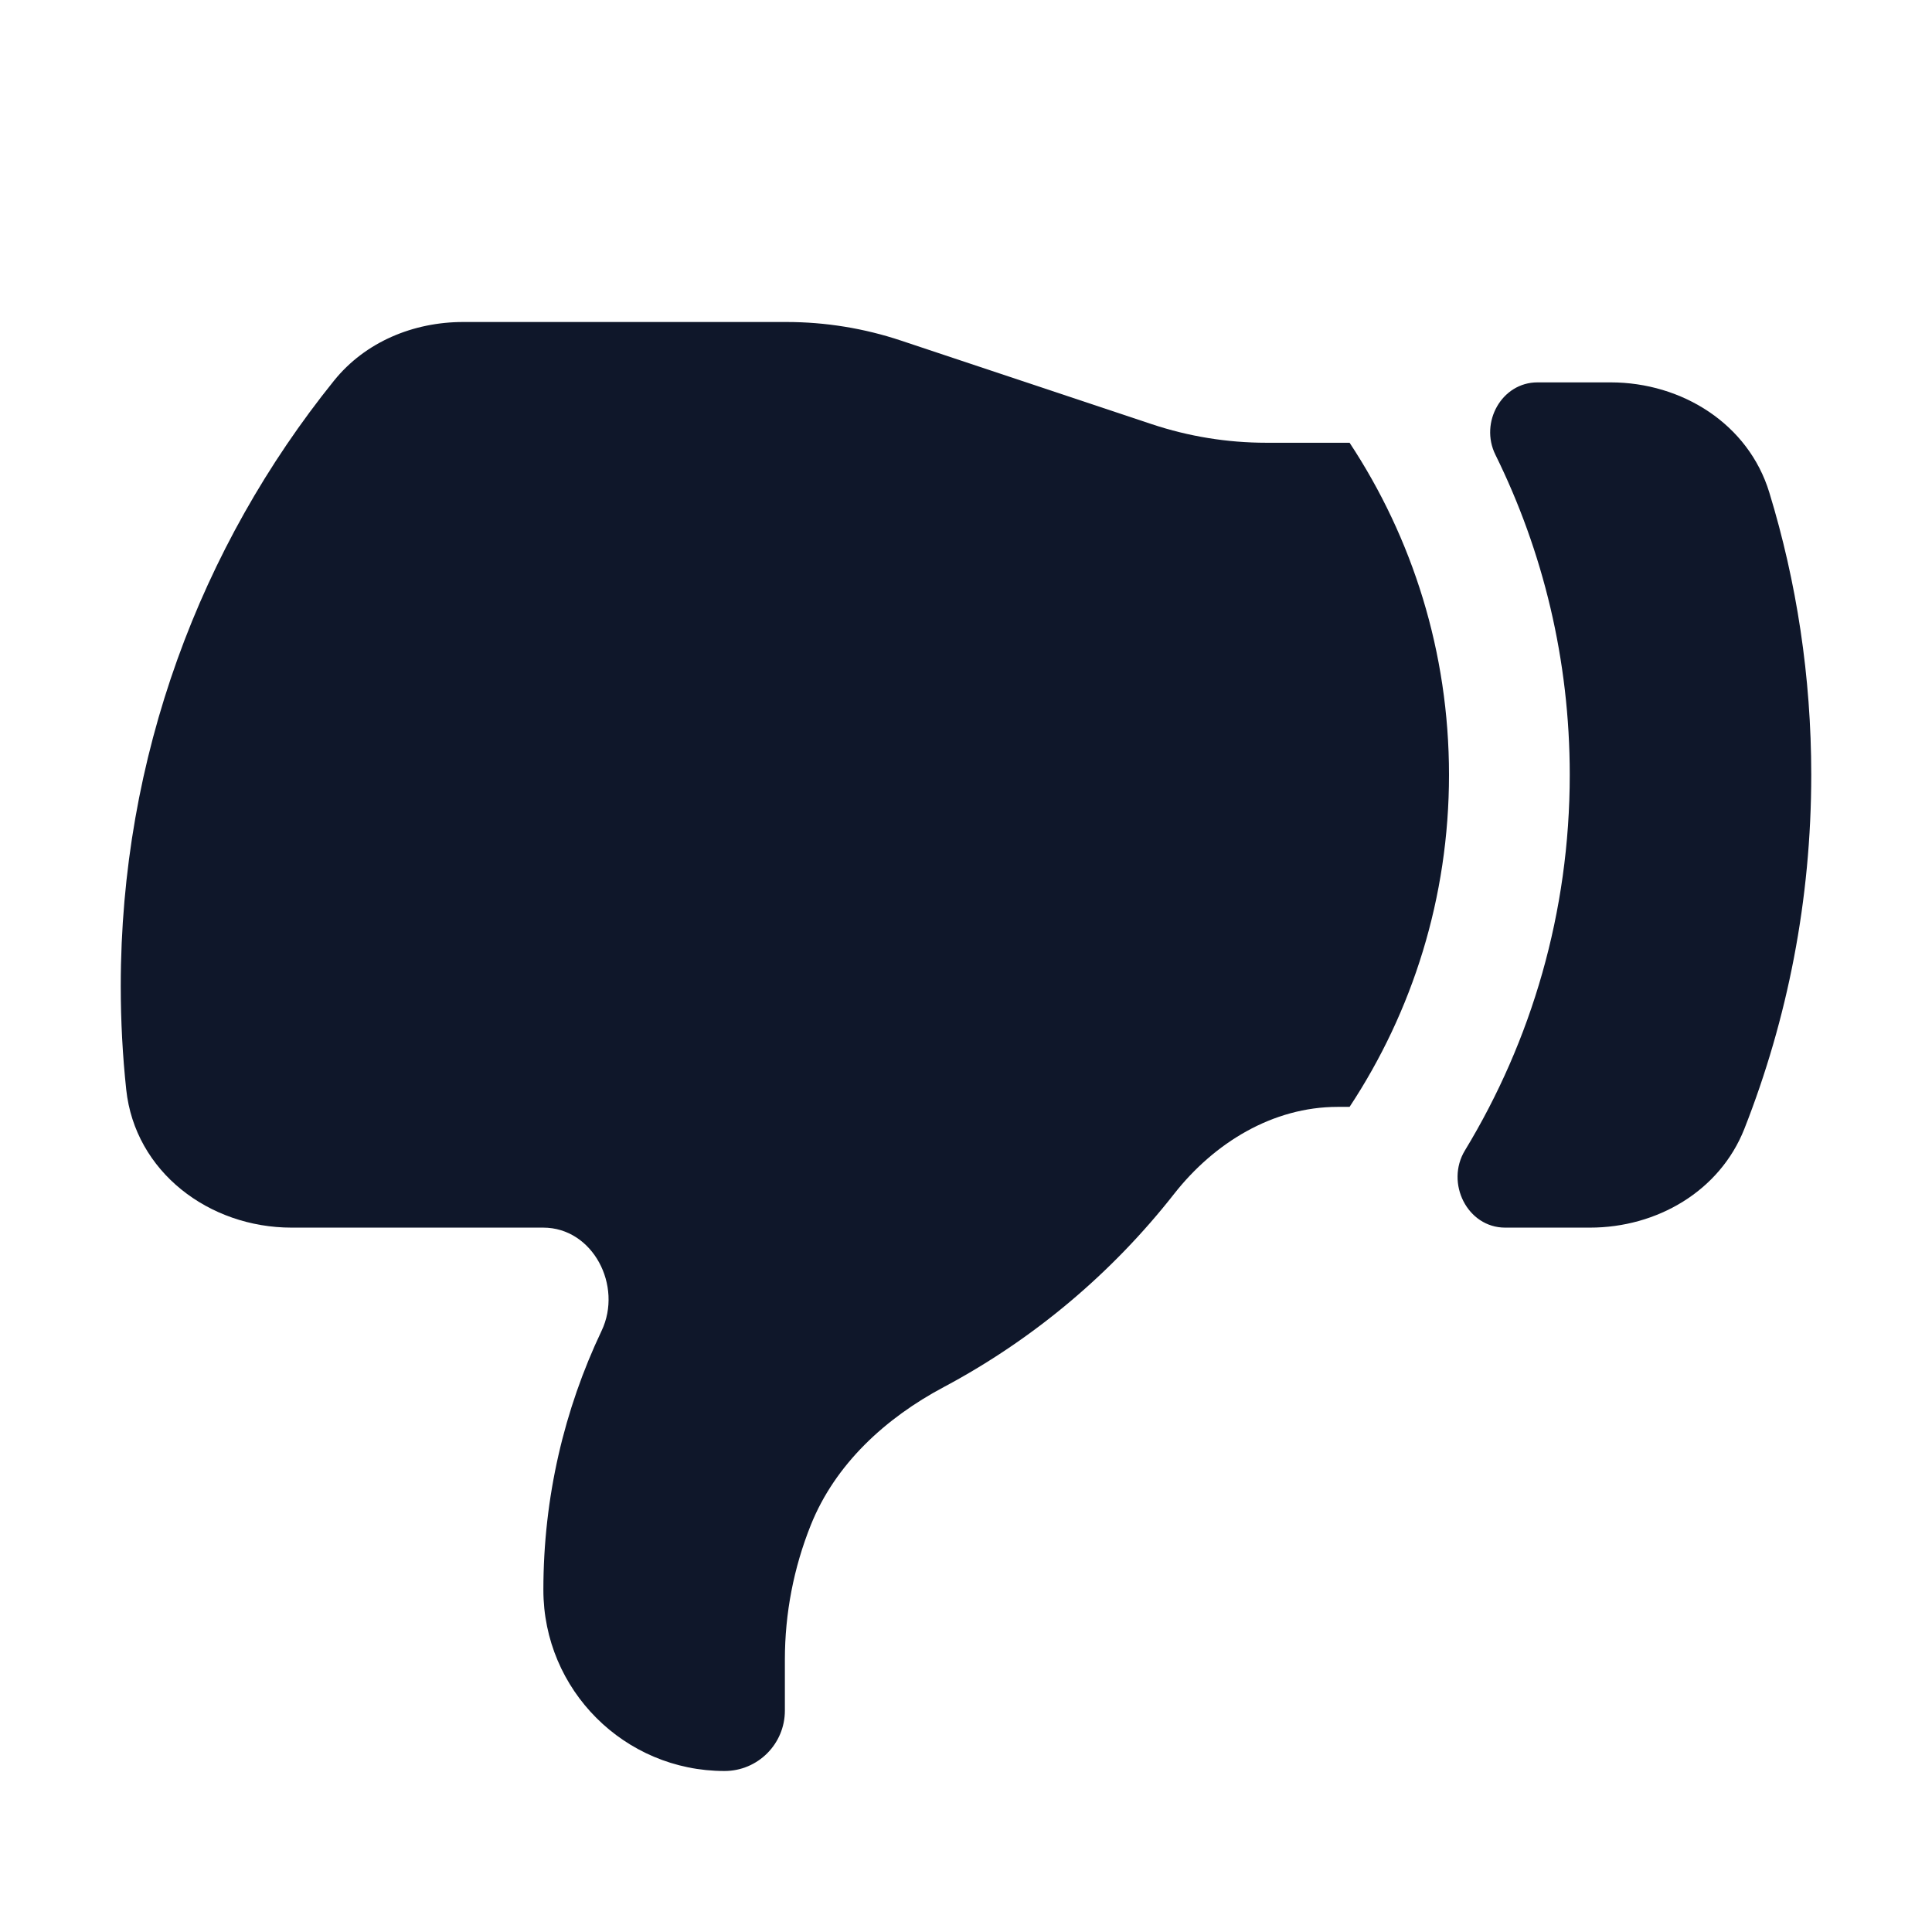
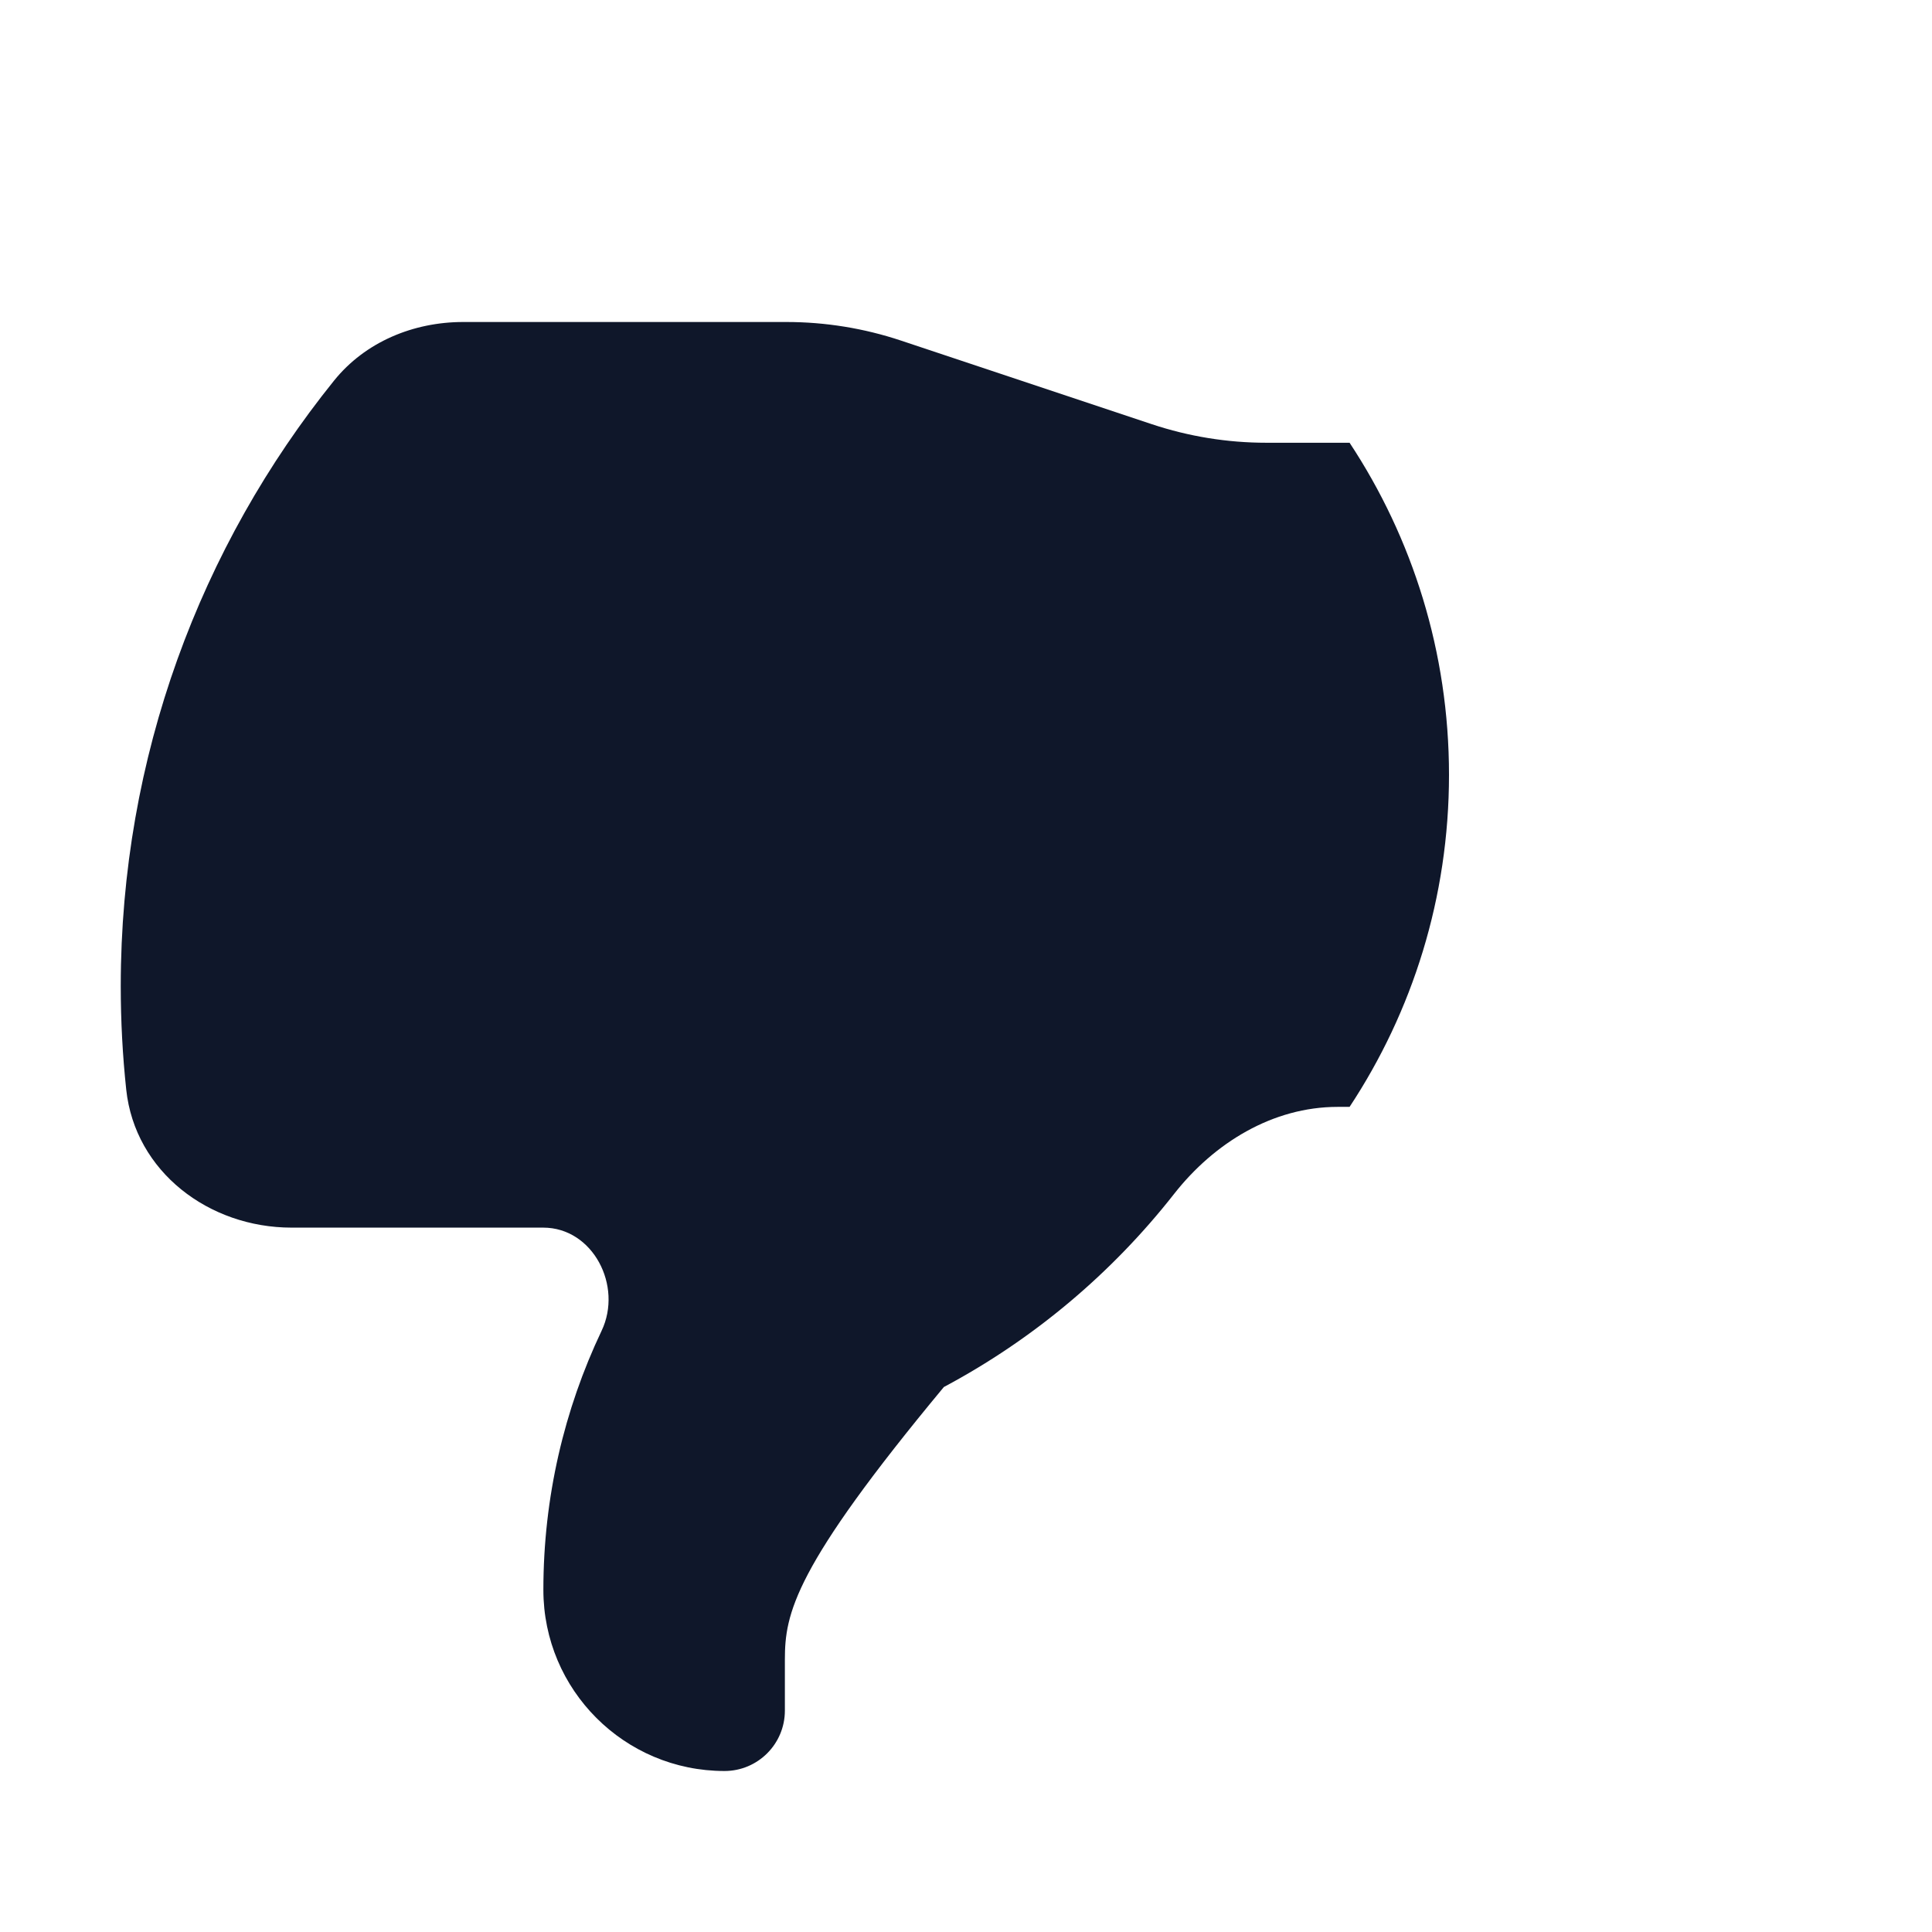
<svg xmlns="http://www.w3.org/2000/svg" preserveAspectRatio="xMidYMid slice" width="68px" height="68px" viewBox="0 0 24 24" fill="none">
-   <path d="M15.73 5.5L16.765 5.5C17.546 6.683 18 8.101 18 9.625C18 11.149 17.546 12.567 16.765 13.75L16.617 13.75C15.811 13.75 15.084 14.196 14.586 14.83C13.813 15.816 12.838 16.637 11.725 17.23C11.002 17.614 10.376 18.186 10.072 18.945C9.859 19.477 9.75 20.044 9.75 20.617V21.25C9.75 21.664 9.414 22 9 22C7.757 22 6.75 20.993 6.75 19.75C6.75 18.598 7.01 17.507 7.473 16.532C7.739 15.974 7.366 15.25 6.748 15.25L3.622 15.25C2.596 15.25 1.677 14.556 1.568 13.535C1.523 13.113 1.5 12.684 1.5 12.25C1.5 9.402 2.492 6.786 4.149 4.729C4.537 4.247 5.136 4 5.754 4L9.77 4C10.253 4 10.734 4.078 11.193 4.231L14.307 5.269C14.766 5.422 15.247 5.5 15.73 5.5Z" fill="#0F172A" />
-   <path d="M21.669 14.023C22.205 12.661 22.5 11.178 22.5 9.625C22.5 8.405 22.318 7.227 21.979 6.118C21.72 5.268 20.896 4.75 20.007 4.75L19.099 4.75C18.654 4.75 18.379 5.248 18.576 5.648C19.168 6.847 19.5 8.197 19.5 9.625C19.5 11.333 19.024 12.93 18.198 14.291C17.953 14.694 18.226 15.25 18.698 15.25H19.751C20.583 15.25 21.363 14.797 21.669 14.023Z" fill="#0F172A" />
+   <path d="M15.73 5.5L16.765 5.5C17.546 6.683 18 8.101 18 9.625C18 11.149 17.546 12.567 16.765 13.75L16.617 13.75C15.811 13.75 15.084 14.196 14.586 14.83C13.813 15.816 12.838 16.637 11.725 17.23C9.859 19.477 9.75 20.044 9.75 20.617V21.25C9.75 21.664 9.414 22 9 22C7.757 22 6.75 20.993 6.75 19.75C6.75 18.598 7.01 17.507 7.473 16.532C7.739 15.974 7.366 15.25 6.748 15.25L3.622 15.25C2.596 15.25 1.677 14.556 1.568 13.535C1.523 13.113 1.5 12.684 1.5 12.25C1.5 9.402 2.492 6.786 4.149 4.729C4.537 4.247 5.136 4 5.754 4L9.77 4C10.253 4 10.734 4.078 11.193 4.231L14.307 5.269C14.766 5.422 15.247 5.5 15.73 5.5Z" fill="#0F172A" />
</svg>